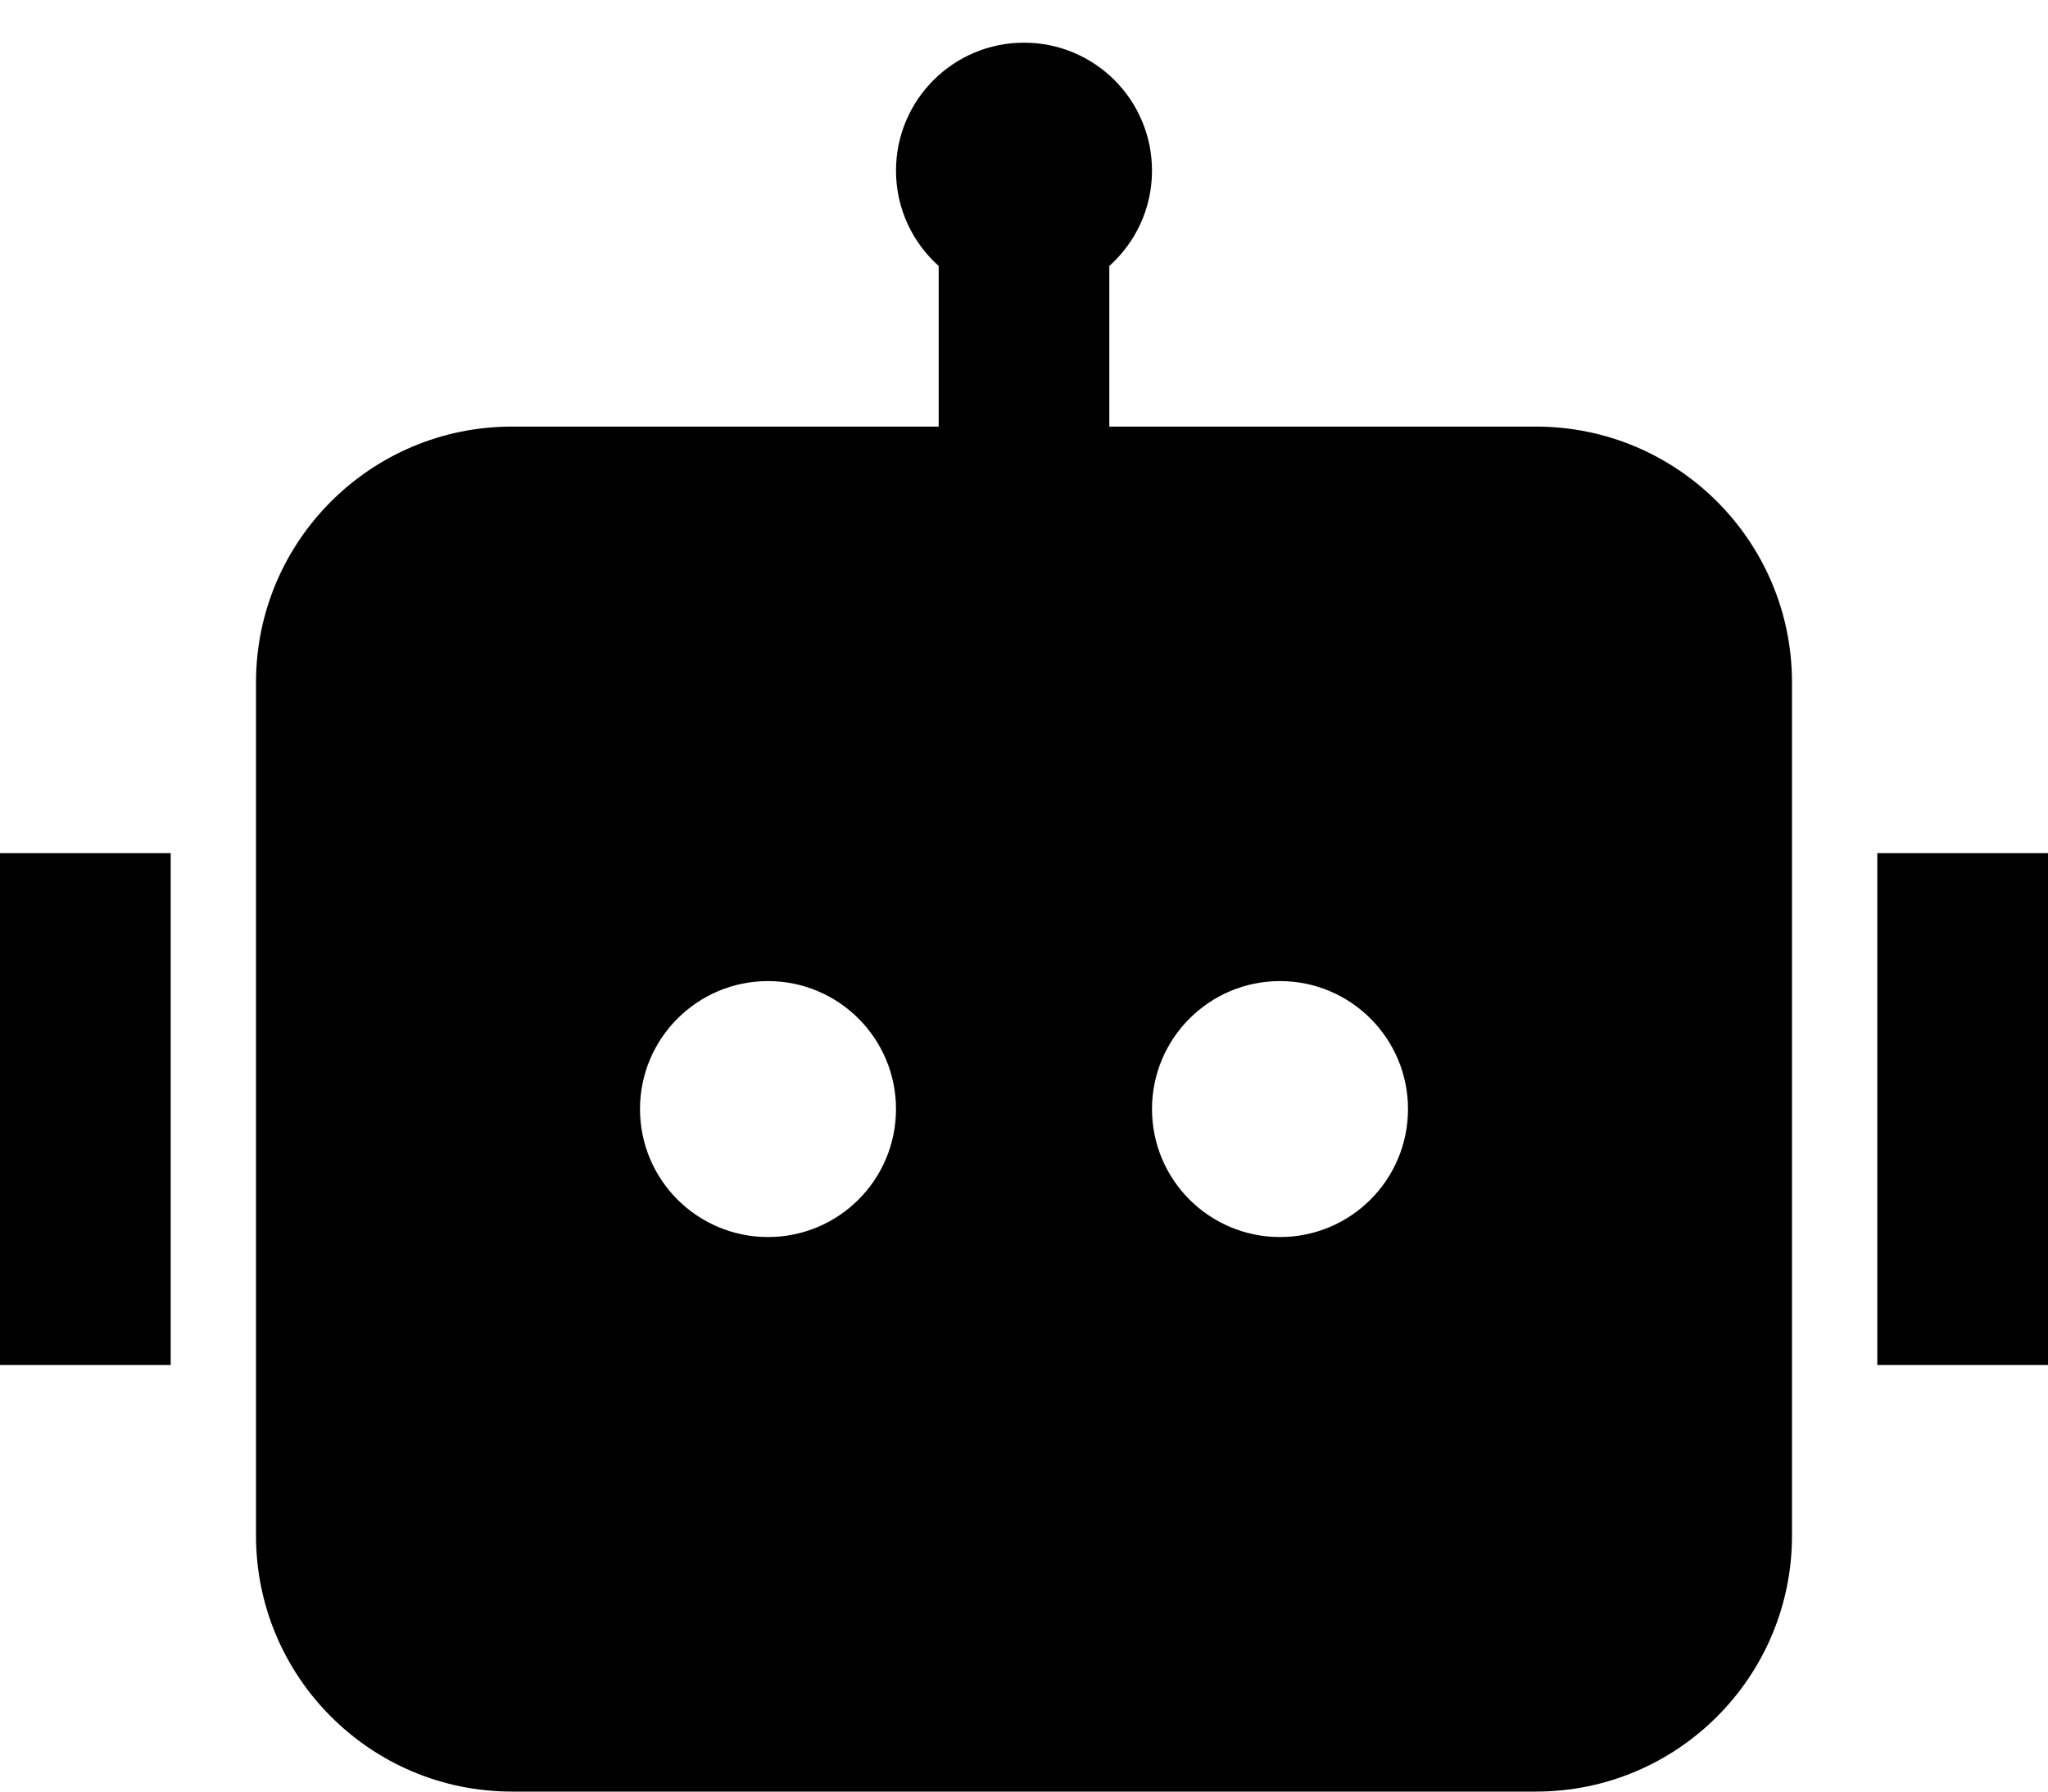
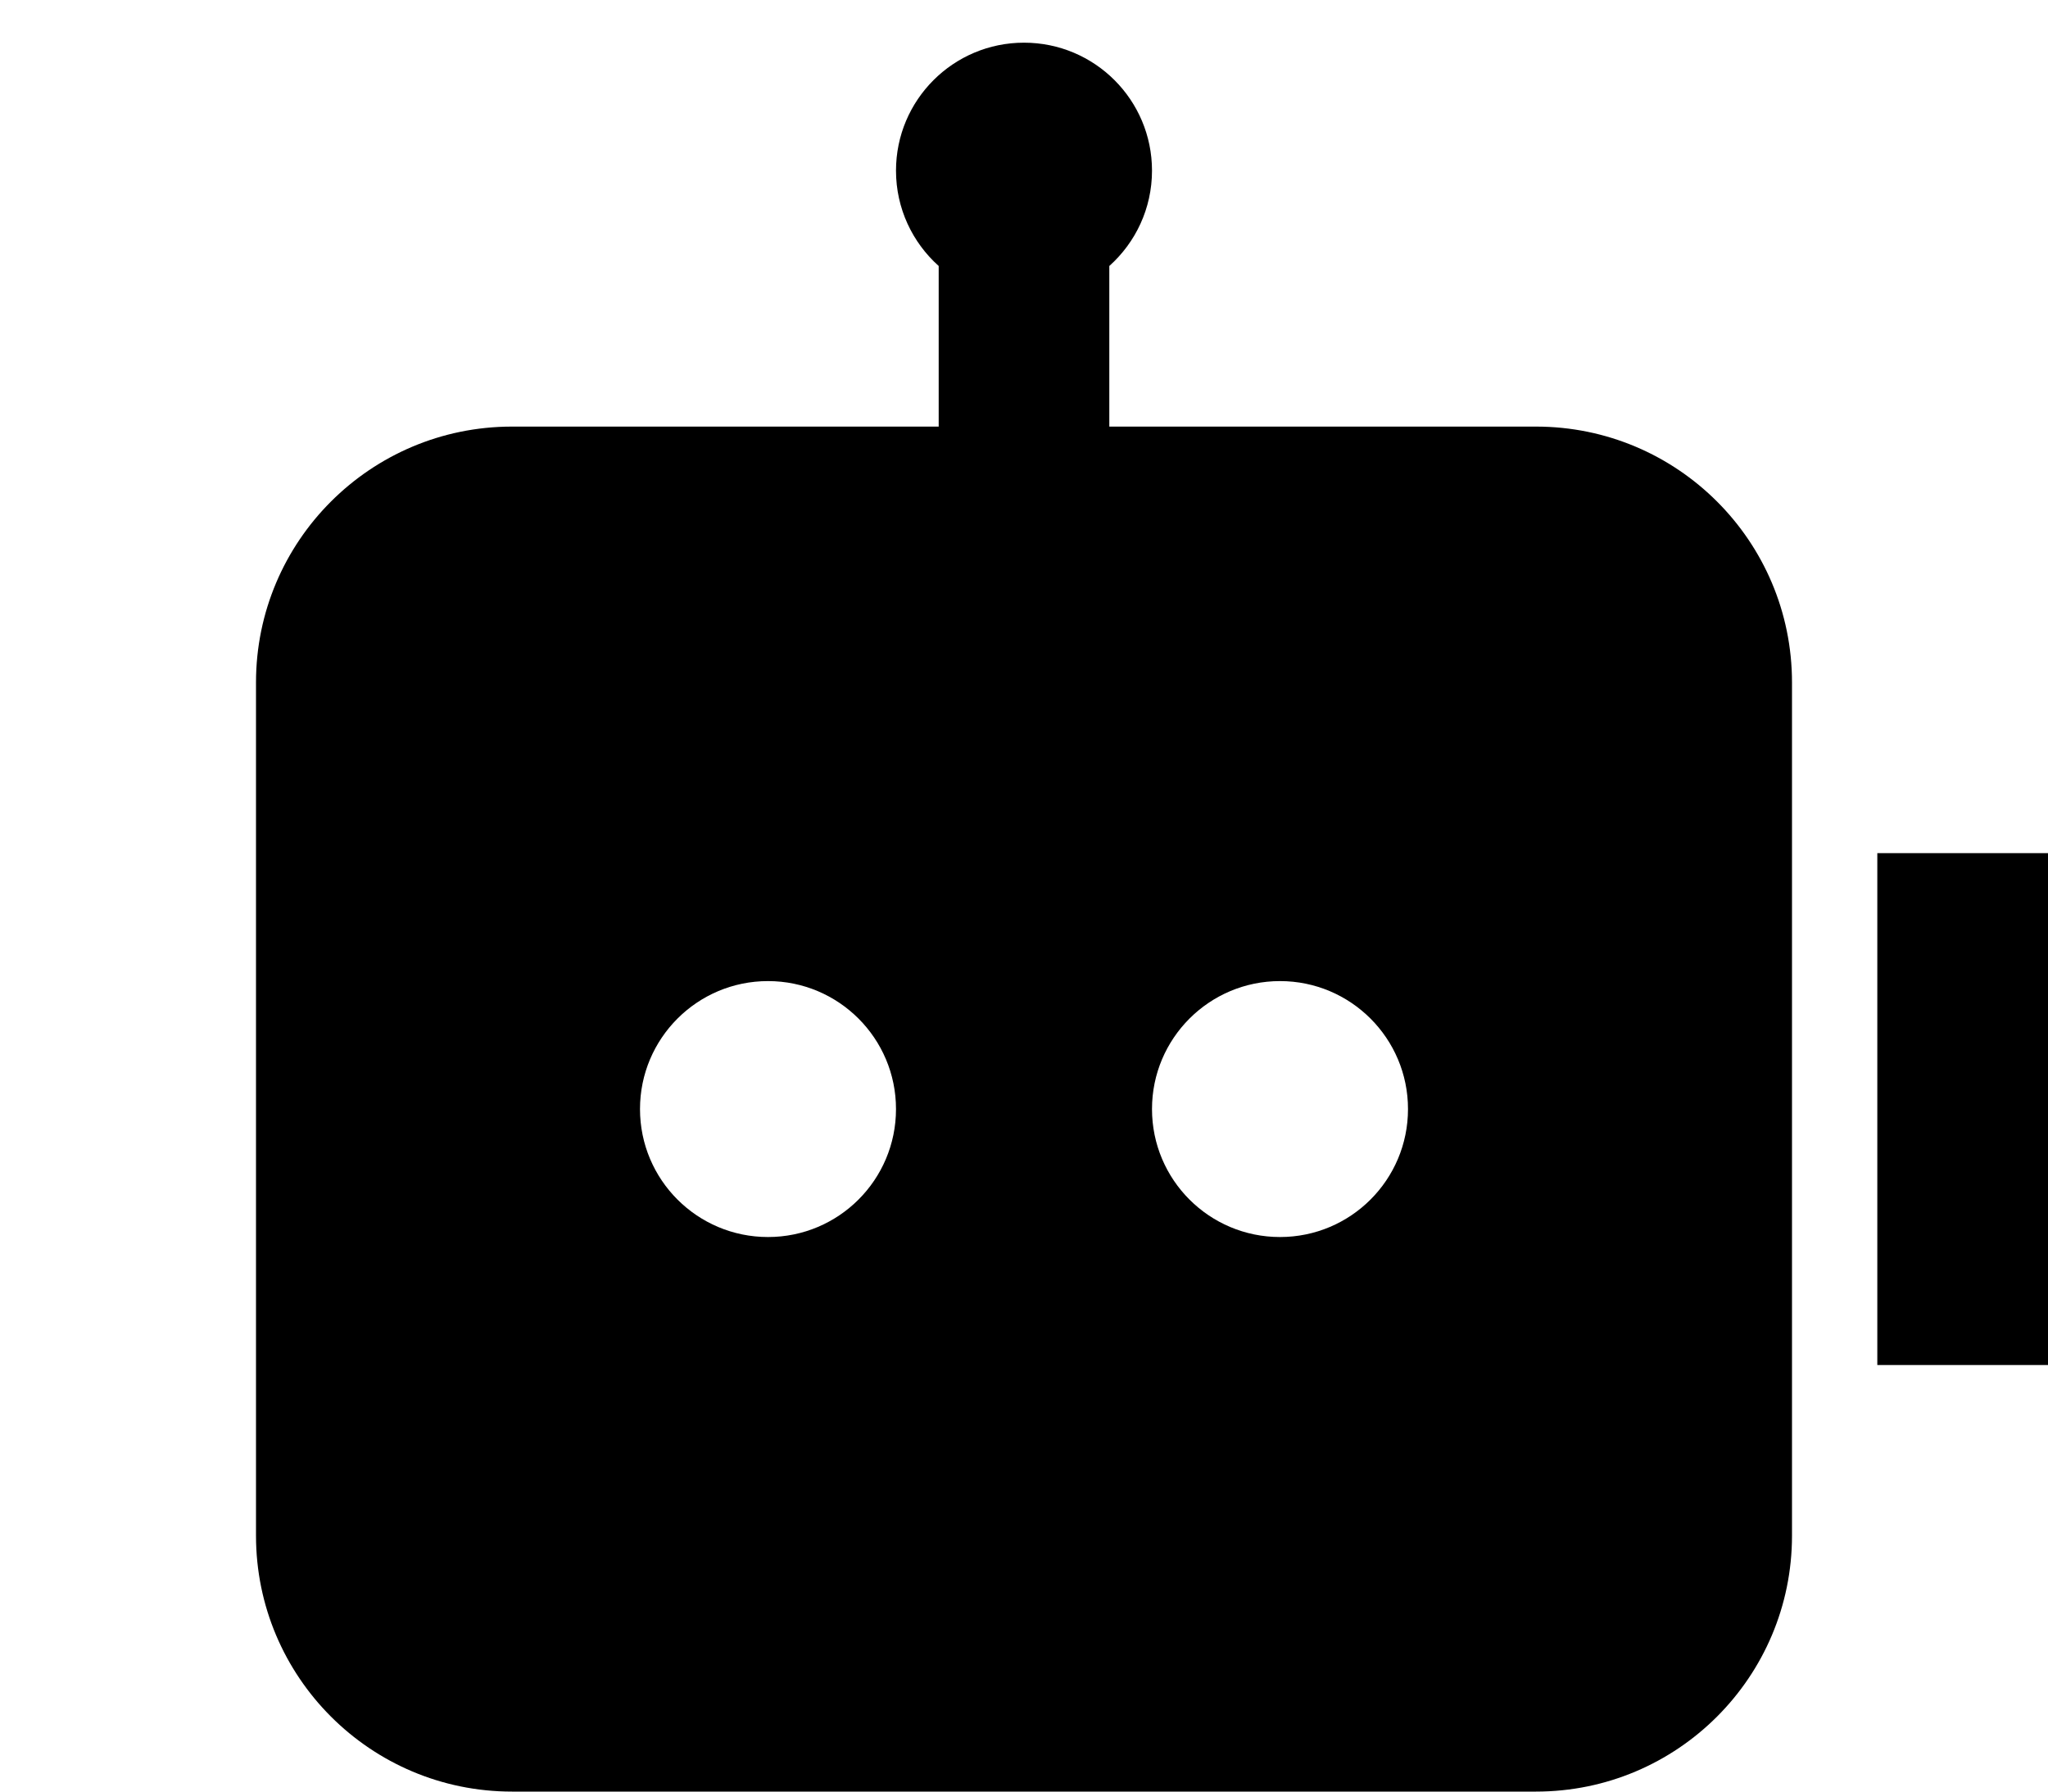
<svg xmlns="http://www.w3.org/2000/svg" width="32" height="28" viewBox="0 0 32 28" fill="none">
-   <path d="M18 2.667C18 3.259 17.742 3.791 17.333 4.157V6.667H24C26.209 6.667 28 8.457 28 10.666V24C28 26.209 26.209 28 24 28H8C5.791 28 4 26.209 4 24V10.666C4 8.457 5.791 6.667 8 6.667H14.667V4.157C14.258 3.791 14 3.259 14 2.667C14 1.562 14.896 0.667 16 0.667C17.105 0.667 18 1.562 18 2.667ZM0 13.333H2.667V21.333H0V13.333ZM32 13.333H29.333V21.333H32V13.333ZM12 19.333C13.105 19.333 14 18.438 14 17.333C14 16.229 13.105 15.333 12 15.333C10.895 15.333 10 16.229 10 17.333C10 18.438 10.895 19.333 12 19.333ZM22 17.333C22 16.229 21.105 15.333 20 15.333C18.895 15.333 18 16.229 18 17.333C18 18.438 18.895 19.333 20 19.333C21.105 19.333 22 18.438 22 17.333Z" fill="black" />
+   <path d="M18 2.667C18 3.259 17.742 3.791 17.333 4.157V6.667H24C26.209 6.667 28 8.457 28 10.666V24C28 26.209 26.209 28 24 28H8C5.791 28 4 26.209 4 24V10.666C4 8.457 5.791 6.667 8 6.667H14.667V4.157C14.258 3.791 14 3.259 14 2.667C14 1.562 14.896 0.667 16 0.667C17.105 0.667 18 1.562 18 2.667ZM0 13.333H2.667V21.333V13.333ZM32 13.333H29.333V21.333H32V13.333ZM12 19.333C13.105 19.333 14 18.438 14 17.333C14 16.229 13.105 15.333 12 15.333C10.895 15.333 10 16.229 10 17.333C10 18.438 10.895 19.333 12 19.333ZM22 17.333C22 16.229 21.105 15.333 20 15.333C18.895 15.333 18 16.229 18 17.333C18 18.438 18.895 19.333 20 19.333C21.105 19.333 22 18.438 22 17.333Z" fill="black" />
</svg>